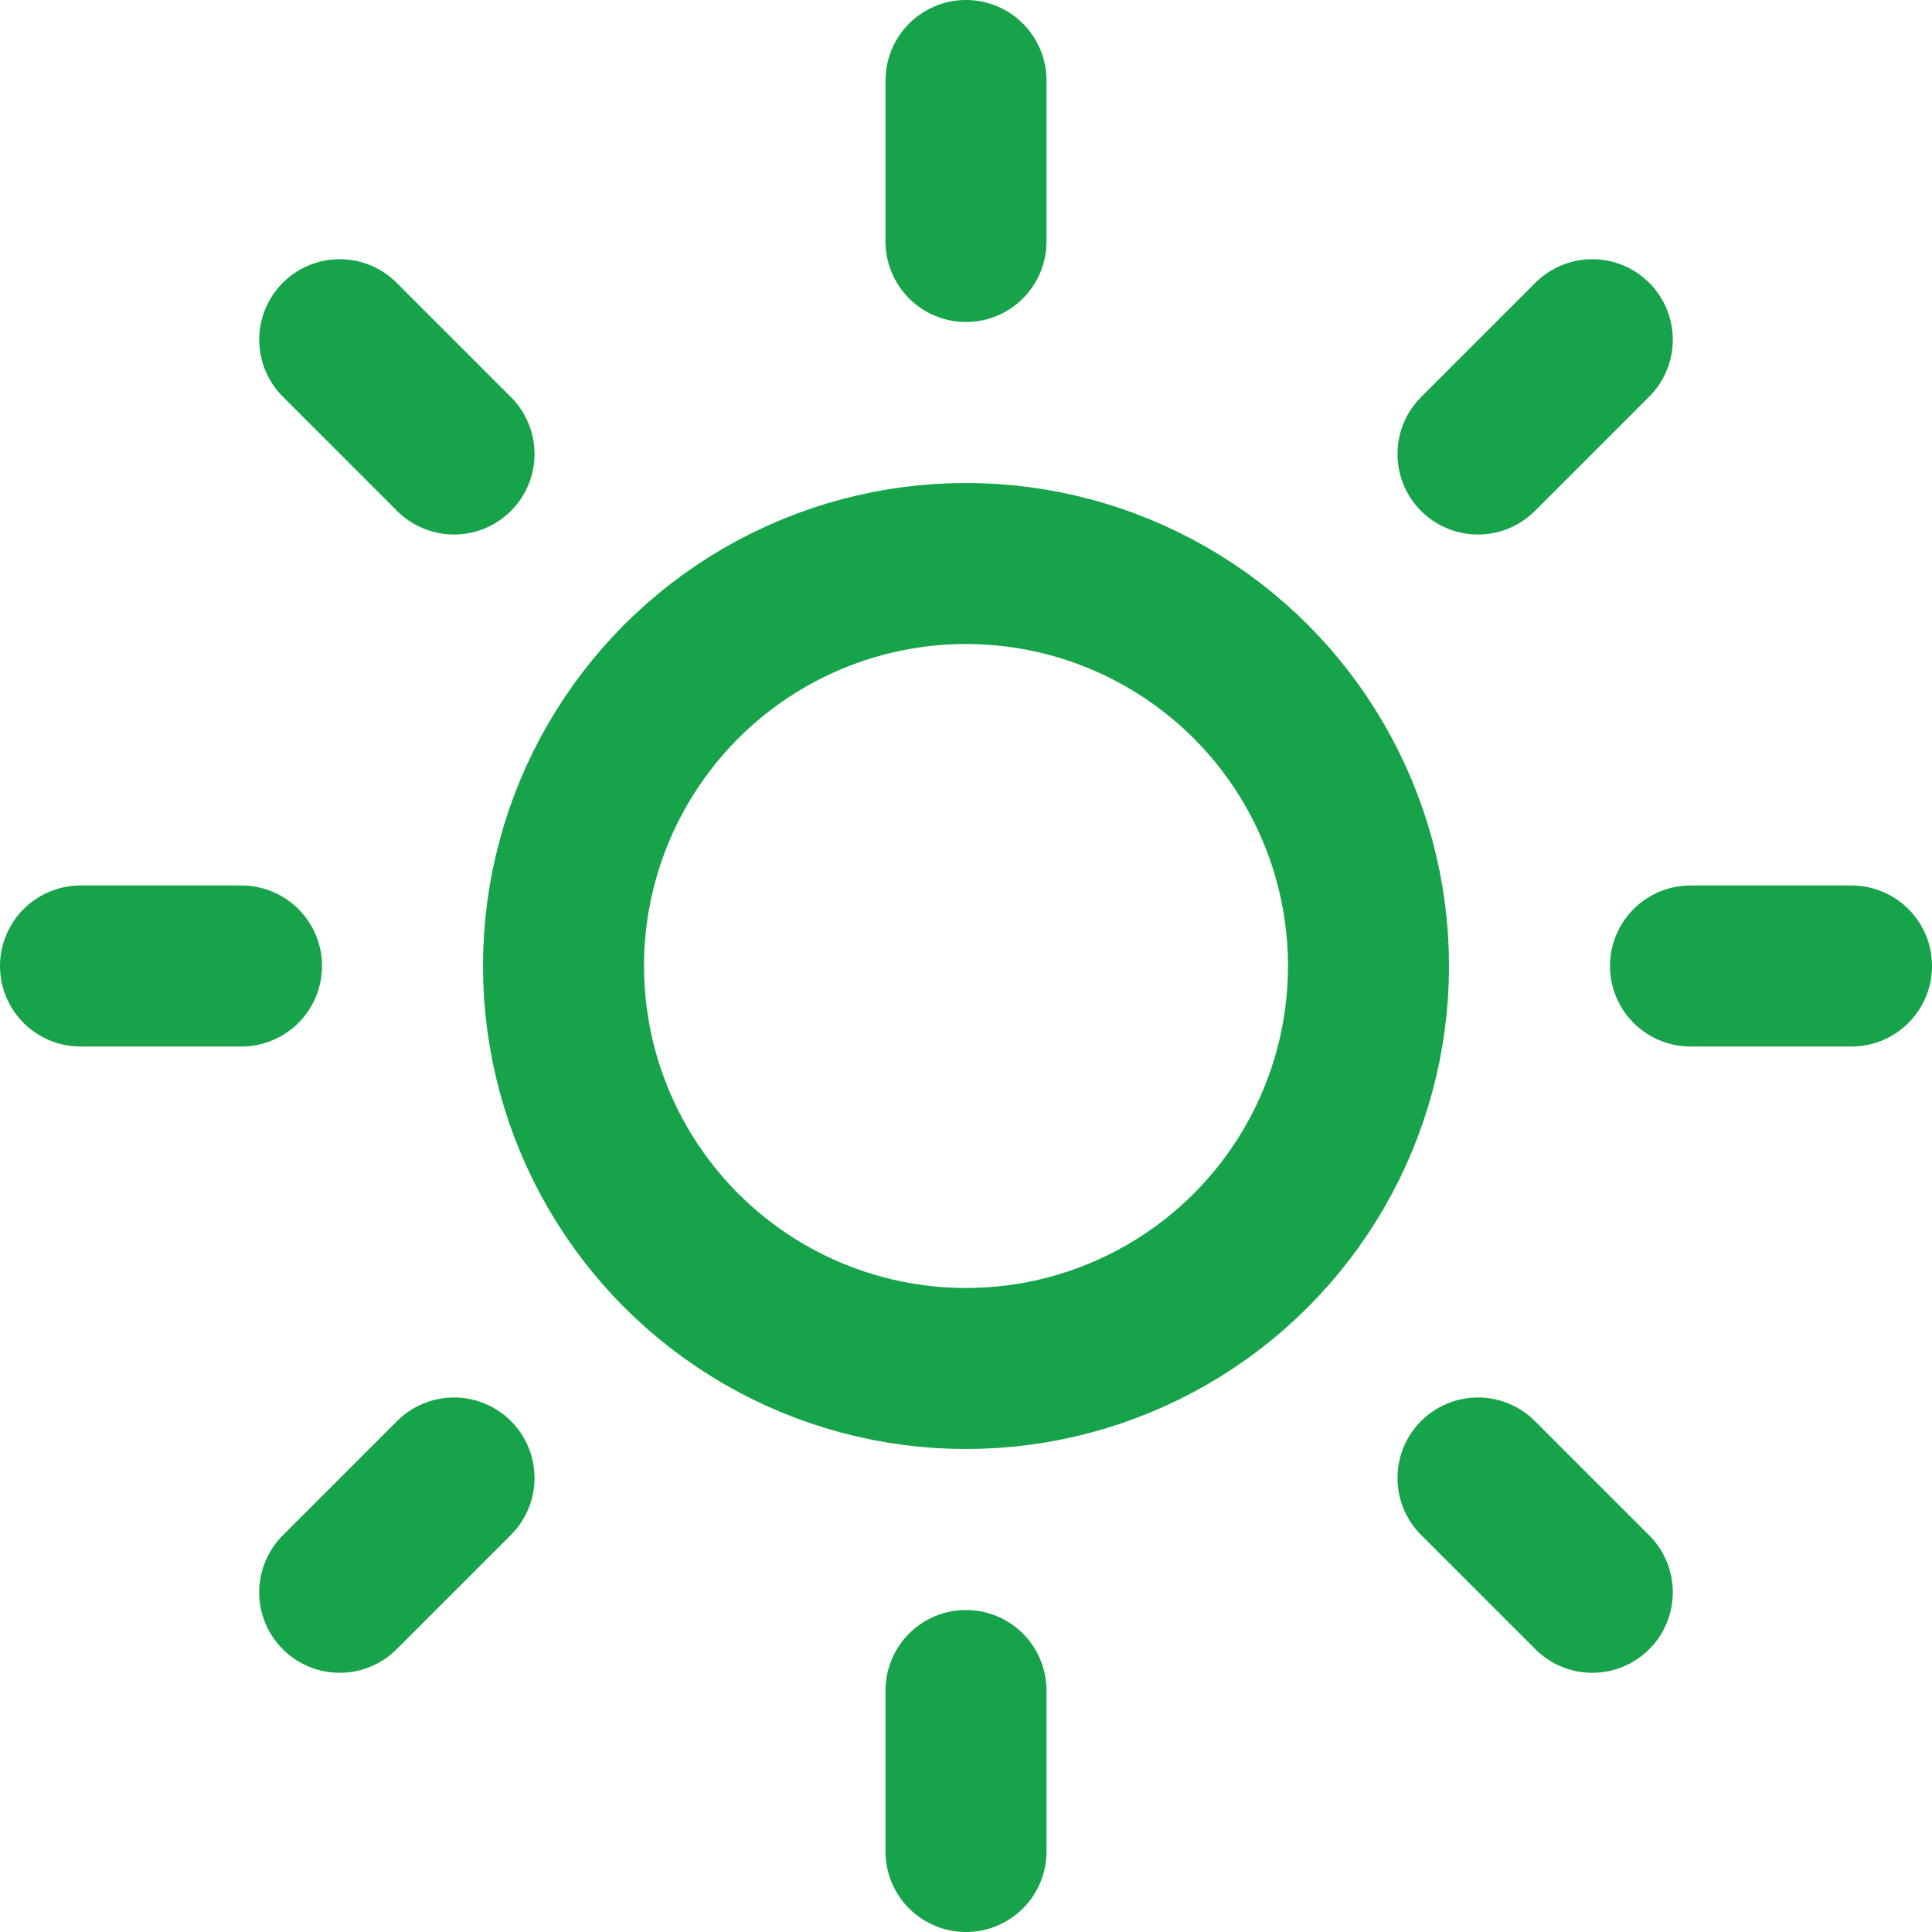
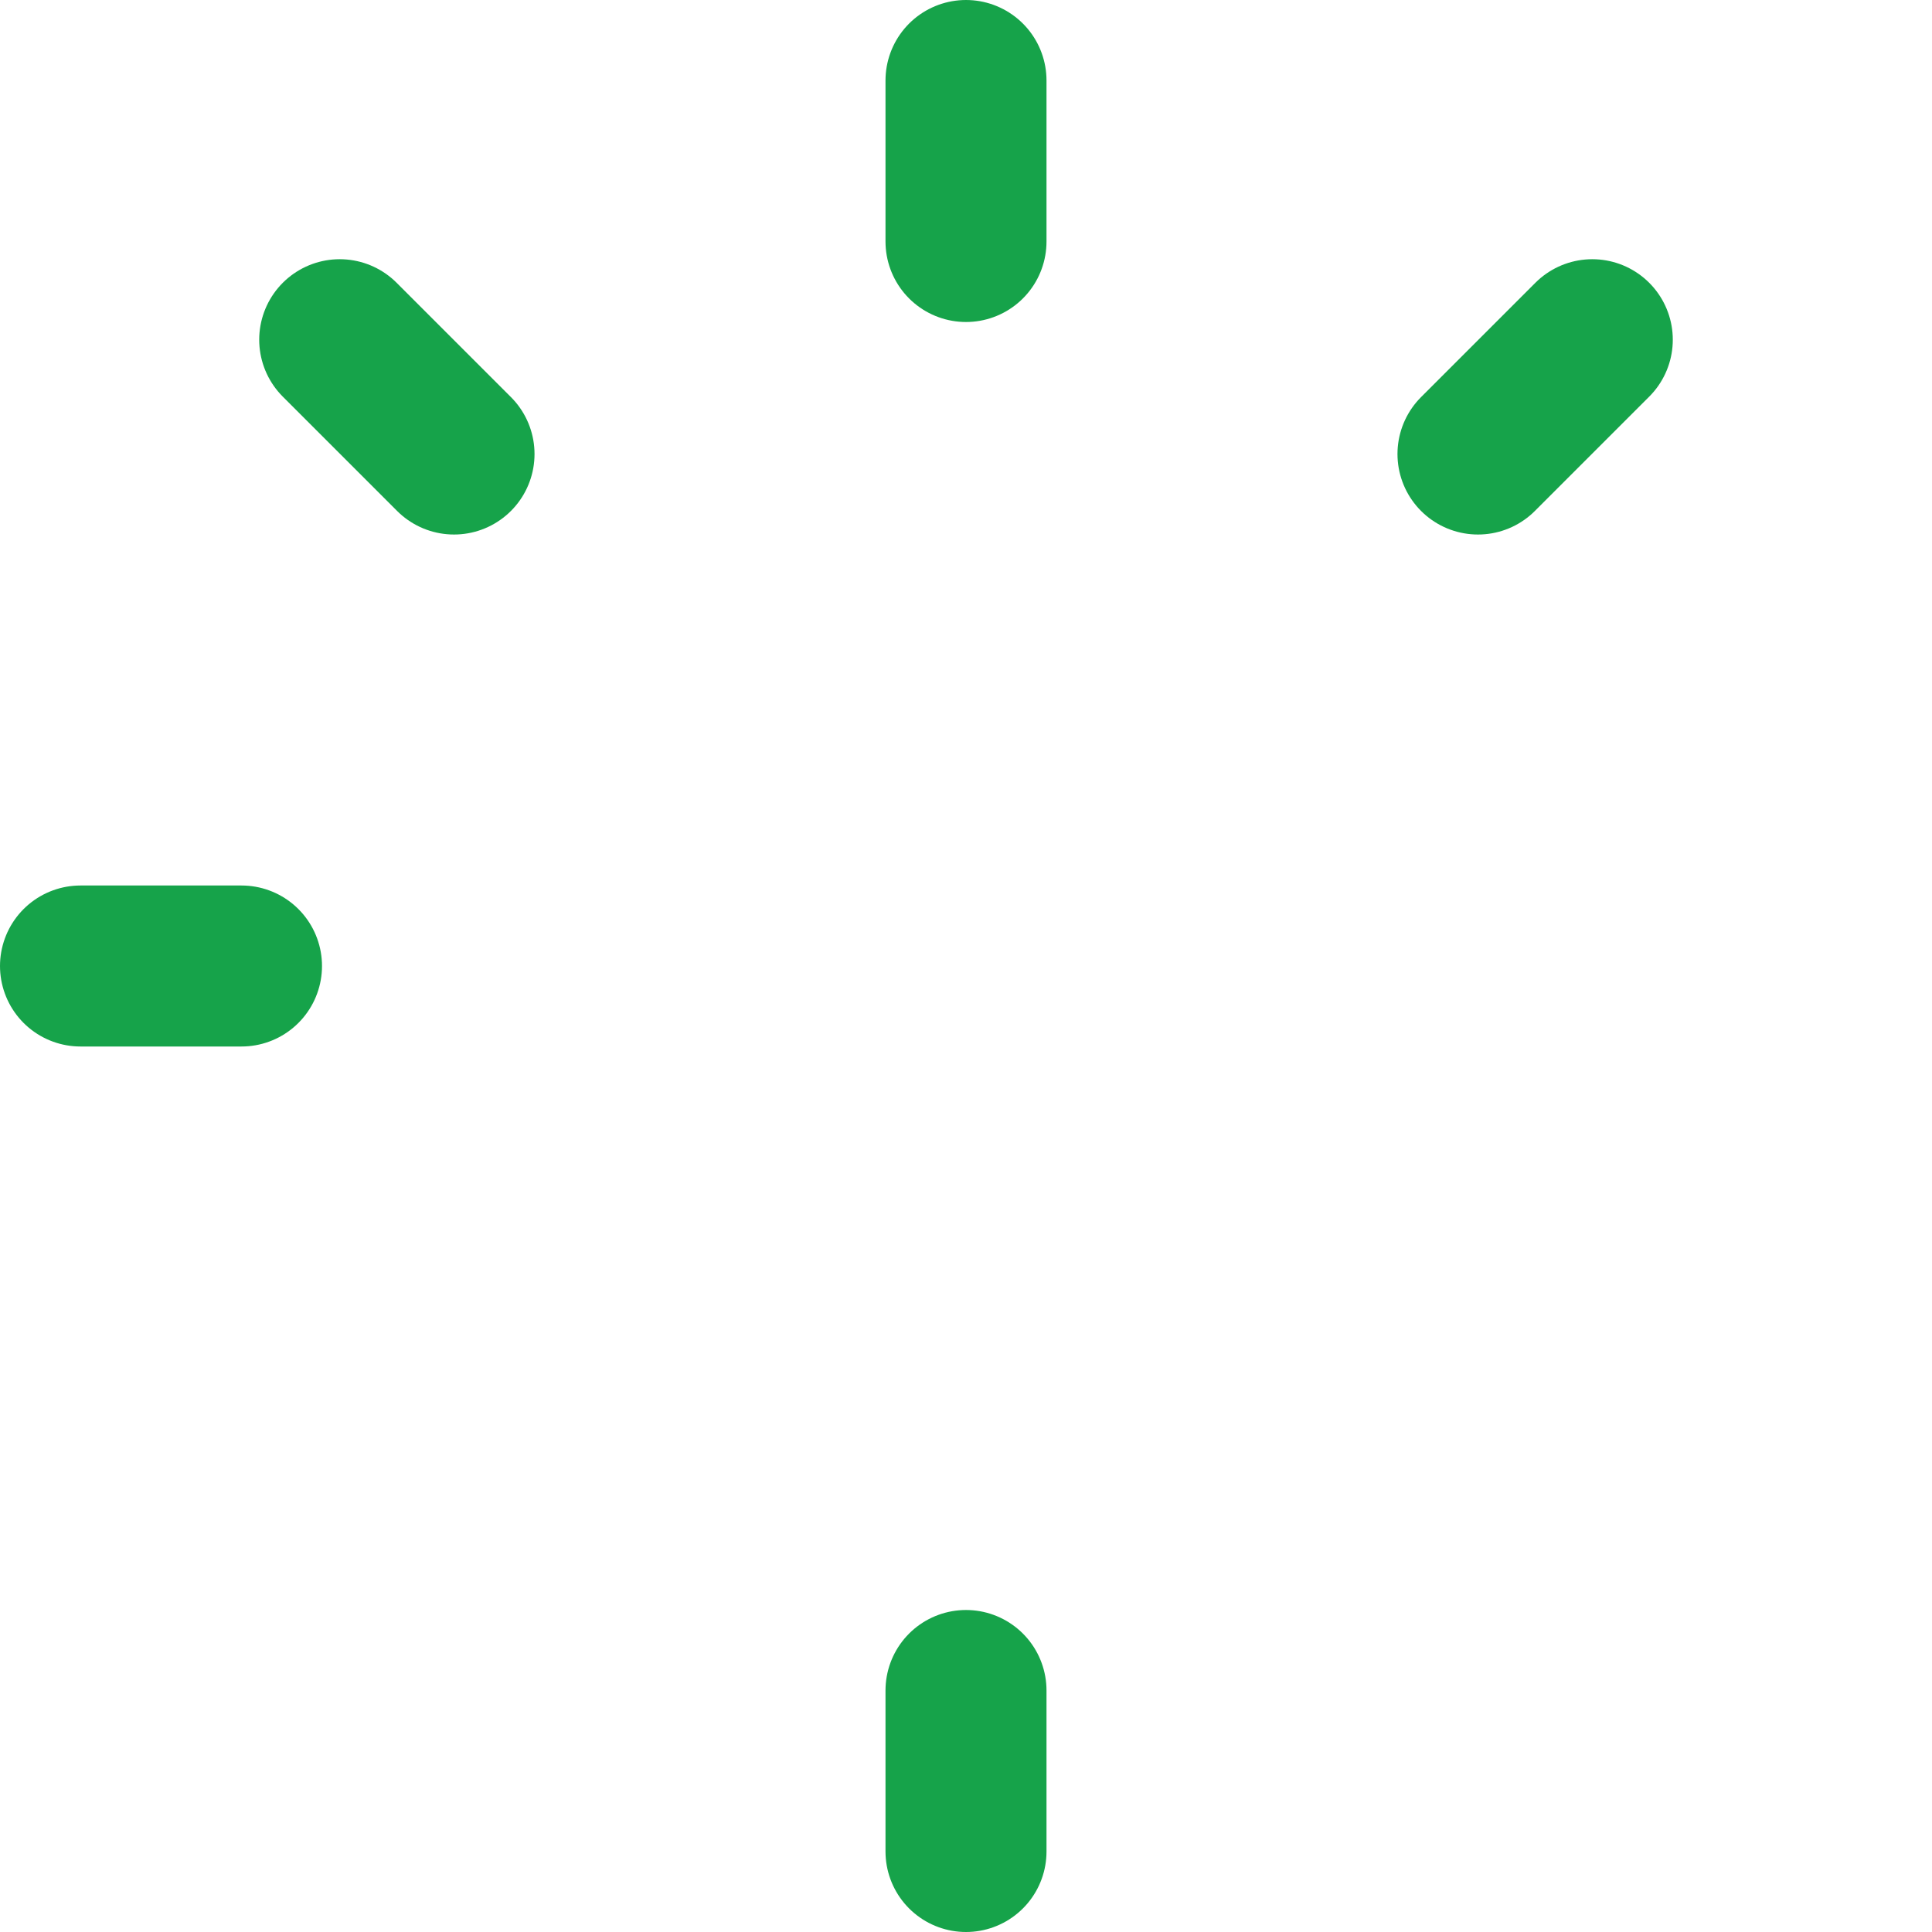
<svg xmlns="http://www.w3.org/2000/svg" width="32" height="32" viewBox="0 0 24 24" fill="none" stroke="#16a34a" stroke-width="2" stroke-linecap="round" stroke-linejoin="round">
-   <circle cx="12" cy="12" r="5" />
  <path d="M12 1v2" />
  <path d="M12 21v2" />
  <path d="M4.22 4.22l1.42 1.42" />
-   <path d="M18.36 18.36l1.42 1.42" />
  <path d="M1 12h2" />
-   <path d="M21 12h2" />
-   <path d="M4.22 19.78l1.42-1.42" />
  <path d="M18.36 5.64l1.42-1.42" />
</svg>